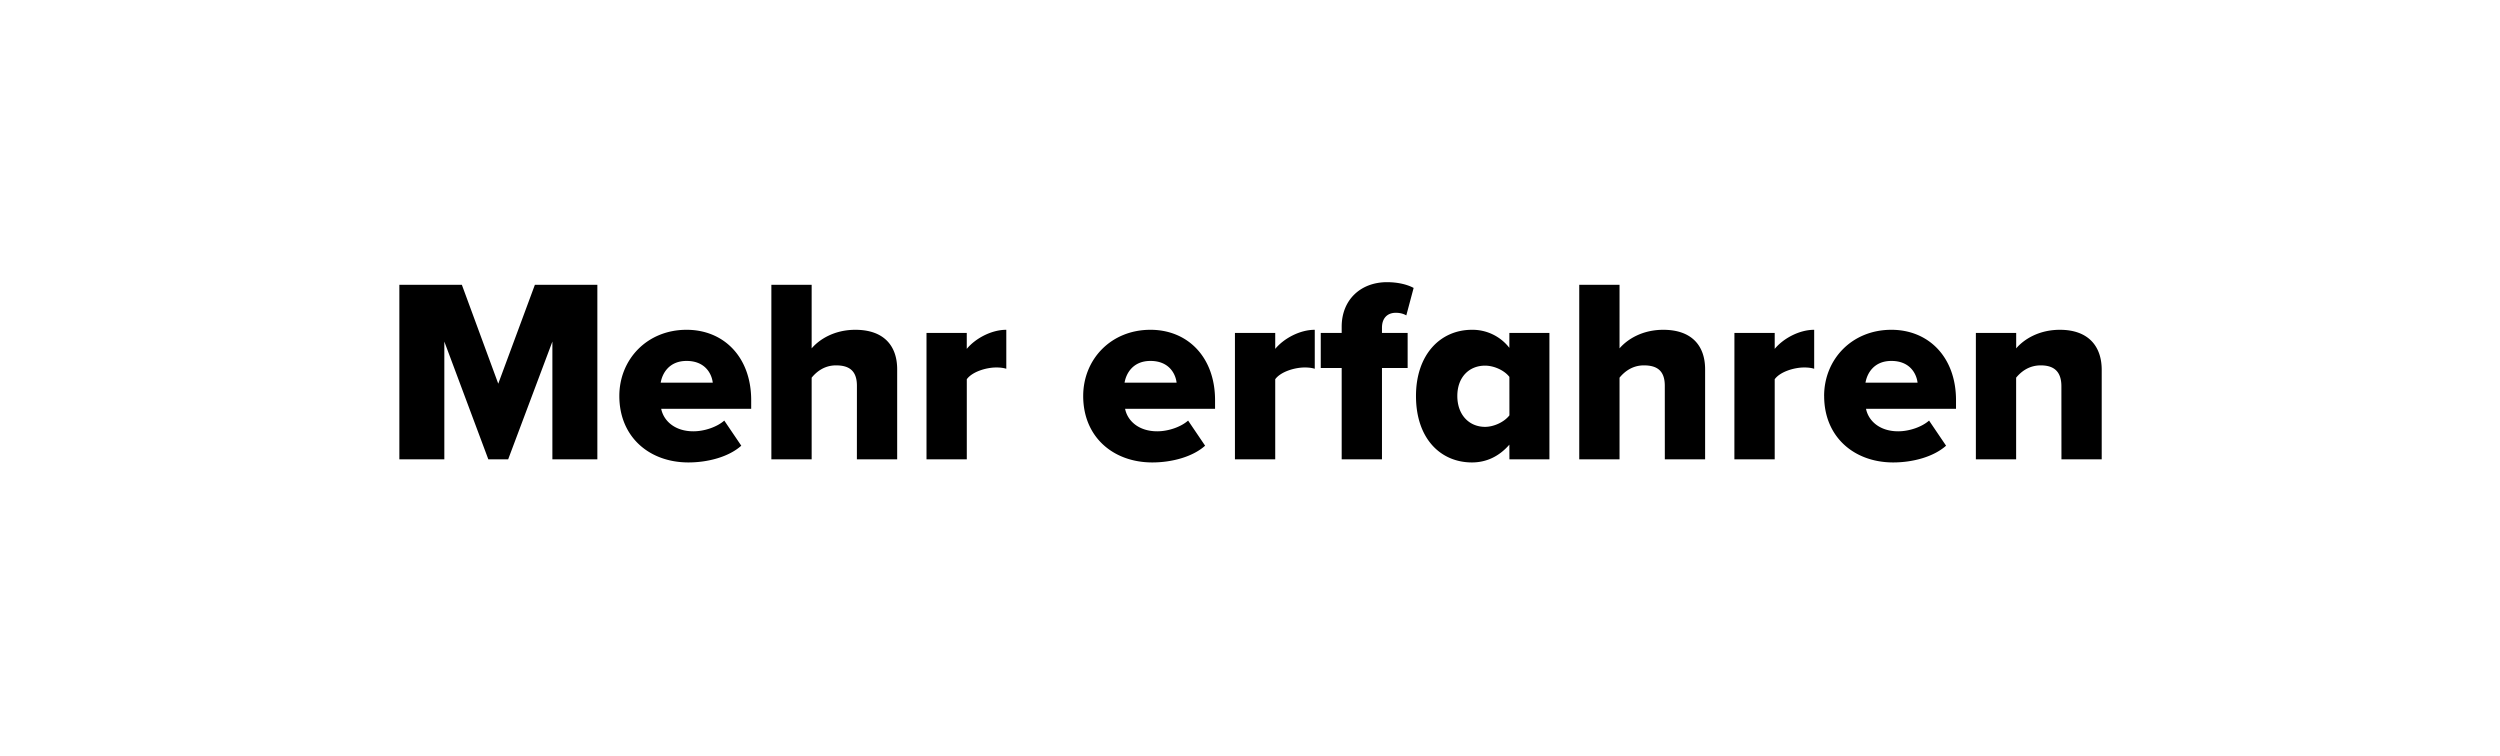
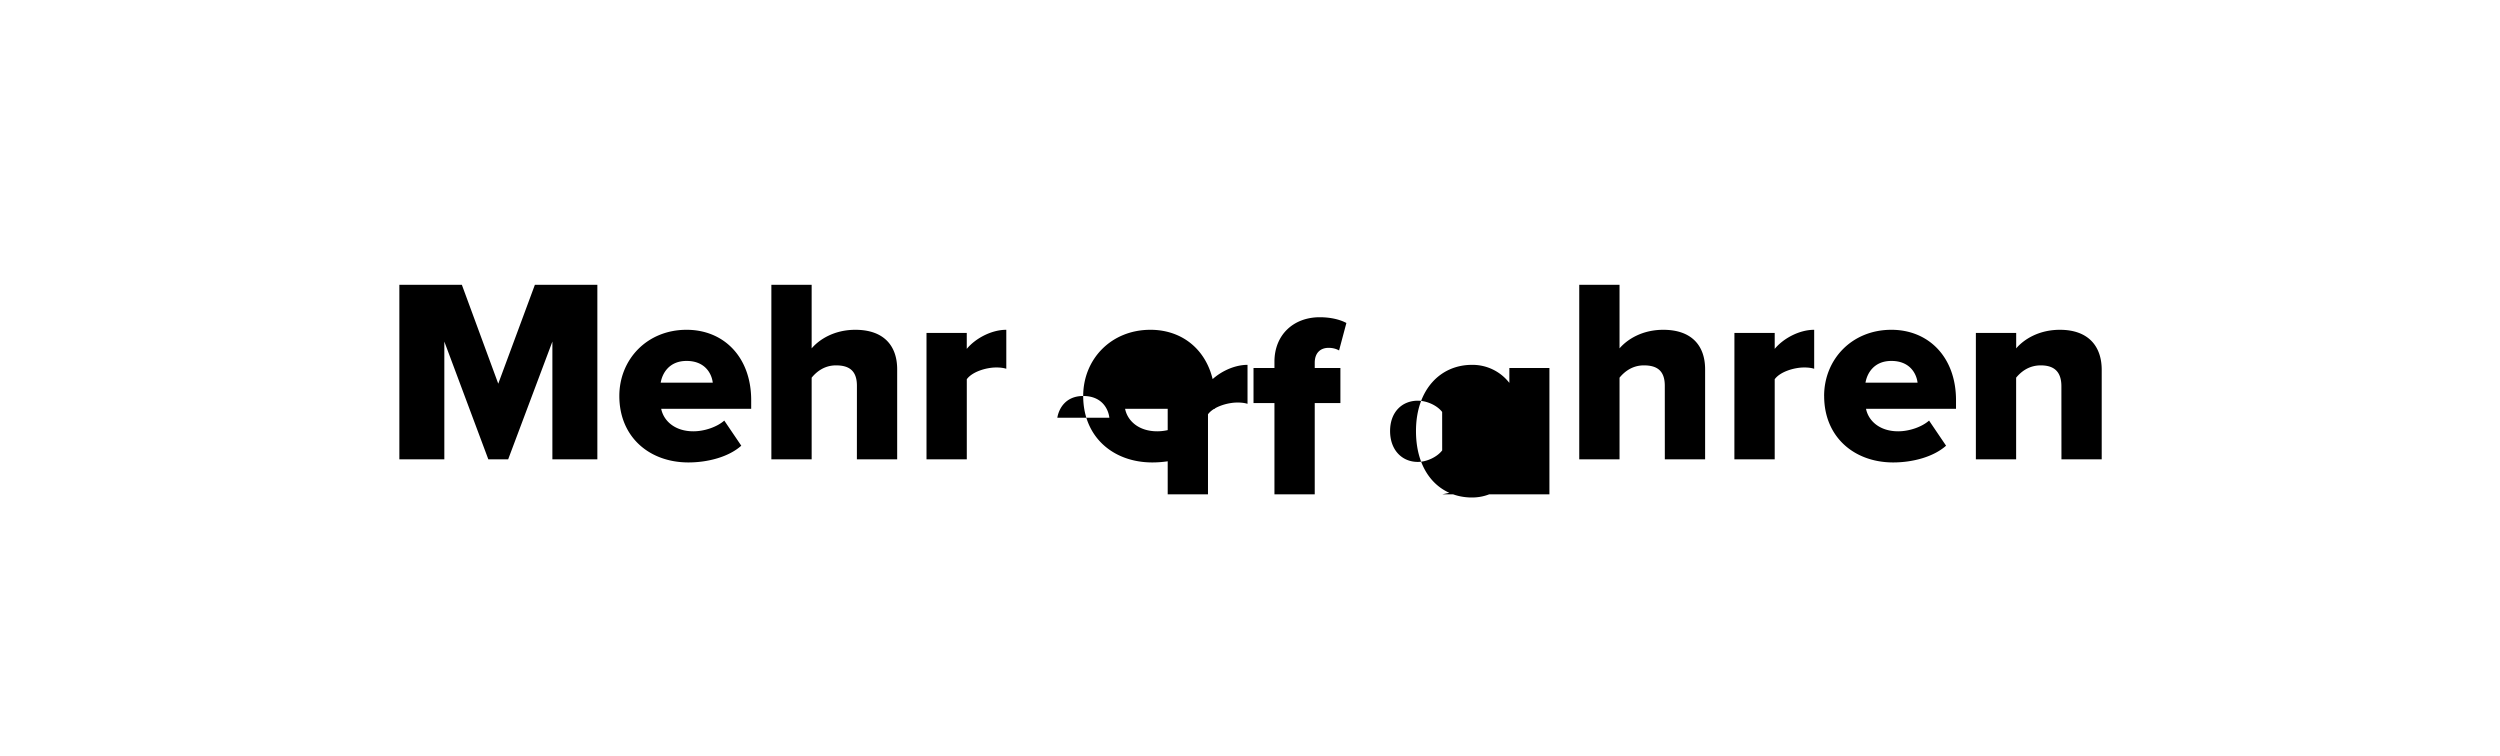
<svg xmlns="http://www.w3.org/2000/svg" width="86" height="26" viewBox="0 0 86 26">
-   <path d="M19.002 15.8h1.547V9.797H18.4l-1.26 3.402-1.252-3.402h-2.15V15.8h1.547v-4.05l1.513 4.05h.683l1.521-4.05zm2.303-2.178c0 1.413 1.035 2.286 2.377 2.286.666 0 1.386-.189 1.818-.576l-.585-.864c-.243.216-.675.369-1.063.369-.648 0-1.026-.369-1.107-.774h3.096v-.297c0-1.476-.936-2.421-2.223-2.421-1.358 0-2.313 1.017-2.313 2.277zm2.314-1.206c.639 0 .864.441.9.747h-1.791c.053-.315.287-.747.89-.747zm5.858 3.384h1.386v-3.096c0-.801-.45-1.359-1.44-1.359-.728 0-1.241.333-1.502.639V9.797h-1.386V15.8h1.386v-2.808c.162-.198.431-.423.837-.423.44 0 .72.171.72.702zm2.395 0h1.386v-2.754c.18-.252.656-.405 1.017-.405.144 0 .26.018.342.045v-1.341c-.523 0-1.072.306-1.36.657v-.549h-1.385zm5.39-2.178c0 1.413 1.035 2.286 2.377 2.286.665 0 1.386-.189 1.817-.576l-.585-.864c-.242.216-.675.369-1.062.369-.648 0-1.026-.369-1.106-.774h3.095v-.297c0-1.476-.936-2.421-2.223-2.421-1.358 0-2.313 1.017-2.313 2.277zm2.313-1.206c.64 0 .864.441.9.747h-1.79c.053-.315.287-.747.89-.747zm2.907 3.384h1.386v-2.754c.18-.252.657-.405 1.017-.405.145 0 .262.018.343.045v-1.341c-.523 0-1.072.306-1.36.657v-.549h-1.386zm3.672 0h1.386v-3.141h.883v-1.206h-.883v-.18c0-.333.19-.513.477-.513.127 0 .252.027.36.09l.252-.945c-.215-.117-.54-.198-.917-.198-.9 0-1.558.603-1.558 1.53v.216h-.72v1.206h.72zm5.77 0H53.3v-4.347h-1.378v.513a1.603 1.603 0 0 0-1.287-.621c-1.089 0-1.925.855-1.925 2.277 0 1.476.855 2.286 1.925 2.286.486 0 .927-.198 1.287-.612zm0-1.512c-.18.234-.54.396-.837.396-.55 0-.955-.414-.955-1.062 0-.648.406-1.044.955-1.044.296 0 .656.153.836.387zM57.27 15.8h1.386v-3.096c0-.801-.45-1.359-1.44-1.359-.73 0-1.242.333-1.504.639V9.797h-1.386V15.8h1.386v-2.808c.162-.198.432-.423.837-.423.441 0 .72.171.72.702zm2.393 0h1.387v-2.754c.18-.252.657-.405 1.017-.405.144 0 .26.018.341.045v-1.341c-.522 0-1.07.306-1.358.657v-.549h-1.386zm3.088-2.178c0 1.413 1.035 2.286 2.375 2.286.666 0 1.386-.189 1.819-.576l-.585-.864c-.243.216-.675.369-1.063.369-.647 0-1.025-.369-1.106-.774h3.096v-.297c0-1.476-.937-2.421-2.224-2.421-1.358 0-2.313 1.017-2.313 2.277zm2.313-1.206c.639 0 .864.441.9.747h-1.791c.053-.315.287-.747.89-.747zm5.85 3.384h1.385v-3.078c0-.801-.45-1.377-1.44-1.377-.728 0-1.241.333-1.502.639v-.531H67.97V15.8h1.385v-2.808c.163-.198.433-.423.847-.423.431 0 .71.189.71.72z" />
+   <path d="M19.002 15.8h1.547V9.797H18.4l-1.26 3.402-1.252-3.402h-2.15V15.8h1.547v-4.05l1.513 4.05h.683l1.521-4.05zm2.303-2.178c0 1.413 1.035 2.286 2.377 2.286.666 0 1.386-.189 1.818-.576l-.585-.864c-.243.216-.675.369-1.063.369-.648 0-1.026-.369-1.107-.774h3.096v-.297c0-1.476-.936-2.421-2.223-2.421-1.358 0-2.313 1.017-2.313 2.277zm2.314-1.206c.639 0 .864.441.9.747h-1.791c.053-.315.287-.747.89-.747zm5.858 3.384h1.386v-3.096c0-.801-.45-1.359-1.44-1.359-.728 0-1.241.333-1.502.639V9.797h-1.386V15.8h1.386v-2.808c.162-.198.431-.423.837-.423.44 0 .72.171.72.702zm2.395 0h1.386v-2.754c.18-.252.656-.405 1.017-.405.144 0 .26.018.342.045v-1.341c-.523 0-1.072.306-1.36.657v-.549h-1.385zm5.39-2.178c0 1.413 1.035 2.286 2.377 2.286.665 0 1.386-.189 1.817-.576l-.585-.864c-.242.216-.675.369-1.062.369-.648 0-1.026-.369-1.106-.774h3.095v-.297c0-1.476-.936-2.421-2.223-2.421-1.358 0-2.313 1.017-2.313 2.277zc.64 0 .864.441.9.747h-1.79c.053-.315.287-.747.89-.747zm2.907 3.384h1.386v-2.754c.18-.252.657-.405 1.017-.405.145 0 .262.018.343.045v-1.341c-.523 0-1.072.306-1.36.657v-.549h-1.386zm3.672 0h1.386v-3.141h.883v-1.206h-.883v-.18c0-.333.19-.513.477-.513.127 0 .252.027.36.09l.252-.945c-.215-.117-.54-.198-.917-.198-.9 0-1.558.603-1.558 1.53v.216h-.72v1.206h.72zm5.77 0H53.3v-4.347h-1.378v.513a1.603 1.603 0 0 0-1.287-.621c-1.089 0-1.925.855-1.925 2.277 0 1.476.855 2.286 1.925 2.286.486 0 .927-.198 1.287-.612zm0-1.512c-.18.234-.54.396-.837.396-.55 0-.955-.414-.955-1.062 0-.648.406-1.044.955-1.044.296 0 .656.153.836.387zM57.27 15.8h1.386v-3.096c0-.801-.45-1.359-1.44-1.359-.73 0-1.242.333-1.504.639V9.797h-1.386V15.8h1.386v-2.808c.162-.198.432-.423.837-.423.441 0 .72.171.72.702zm2.393 0h1.387v-2.754c.18-.252.657-.405 1.017-.405.144 0 .26.018.341.045v-1.341c-.522 0-1.07.306-1.358.657v-.549h-1.386zm3.088-2.178c0 1.413 1.035 2.286 2.375 2.286.666 0 1.386-.189 1.819-.576l-.585-.864c-.243.216-.675.369-1.063.369-.647 0-1.025-.369-1.106-.774h3.096v-.297c0-1.476-.937-2.421-2.224-2.421-1.358 0-2.313 1.017-2.313 2.277zm2.313-1.206c.639 0 .864.441.9.747h-1.791c.053-.315.287-.747.89-.747zm5.85 3.384h1.385v-3.078c0-.801-.45-1.377-1.44-1.377-.728 0-1.241.333-1.502.639v-.531H67.97V15.8h1.385v-2.808c.163-.198.433-.423.847-.423.431 0 .71.189.71.72z" />
</svg>